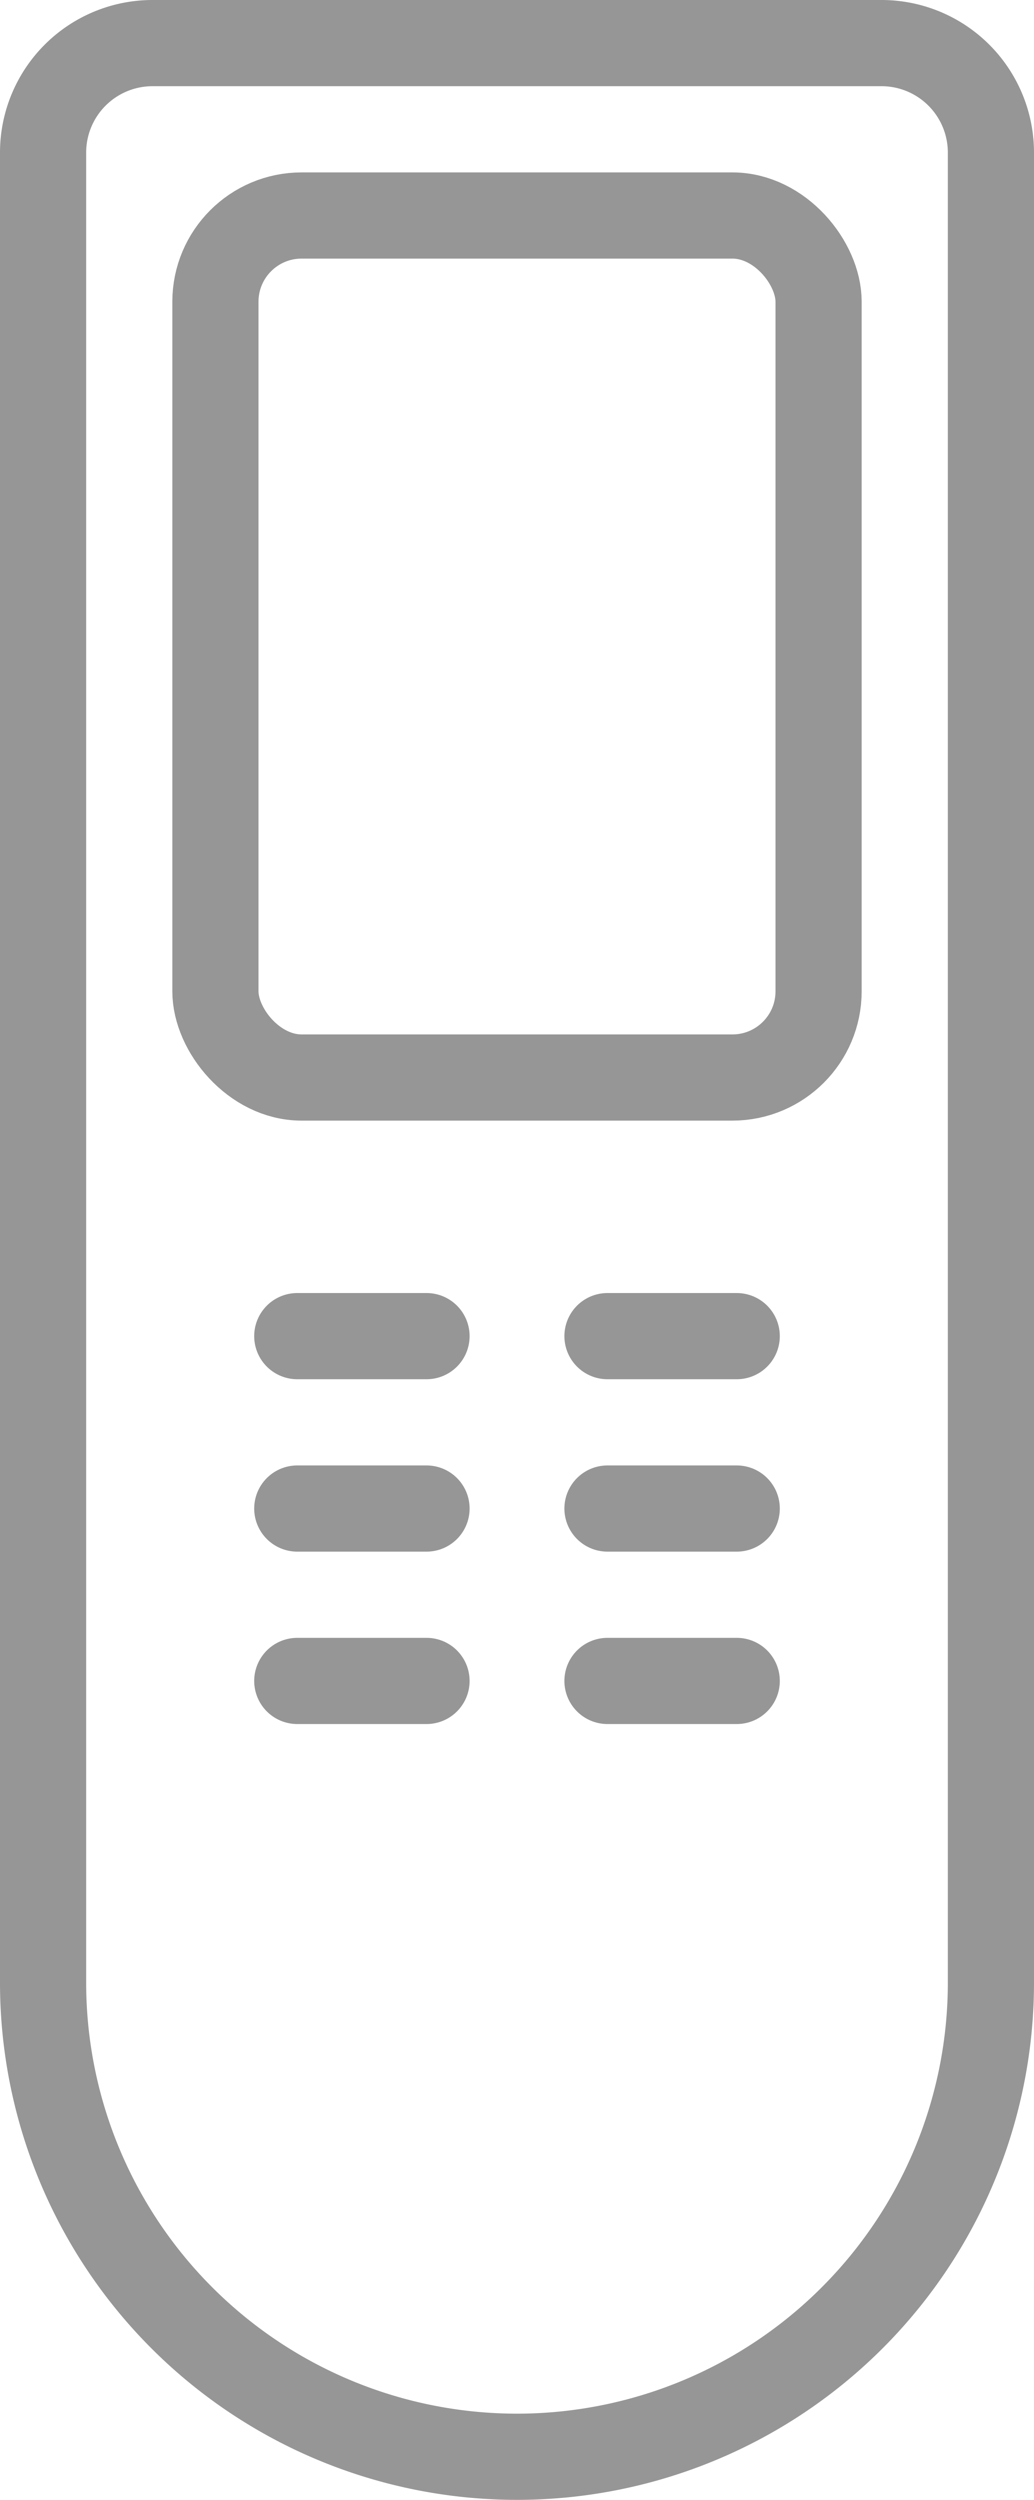
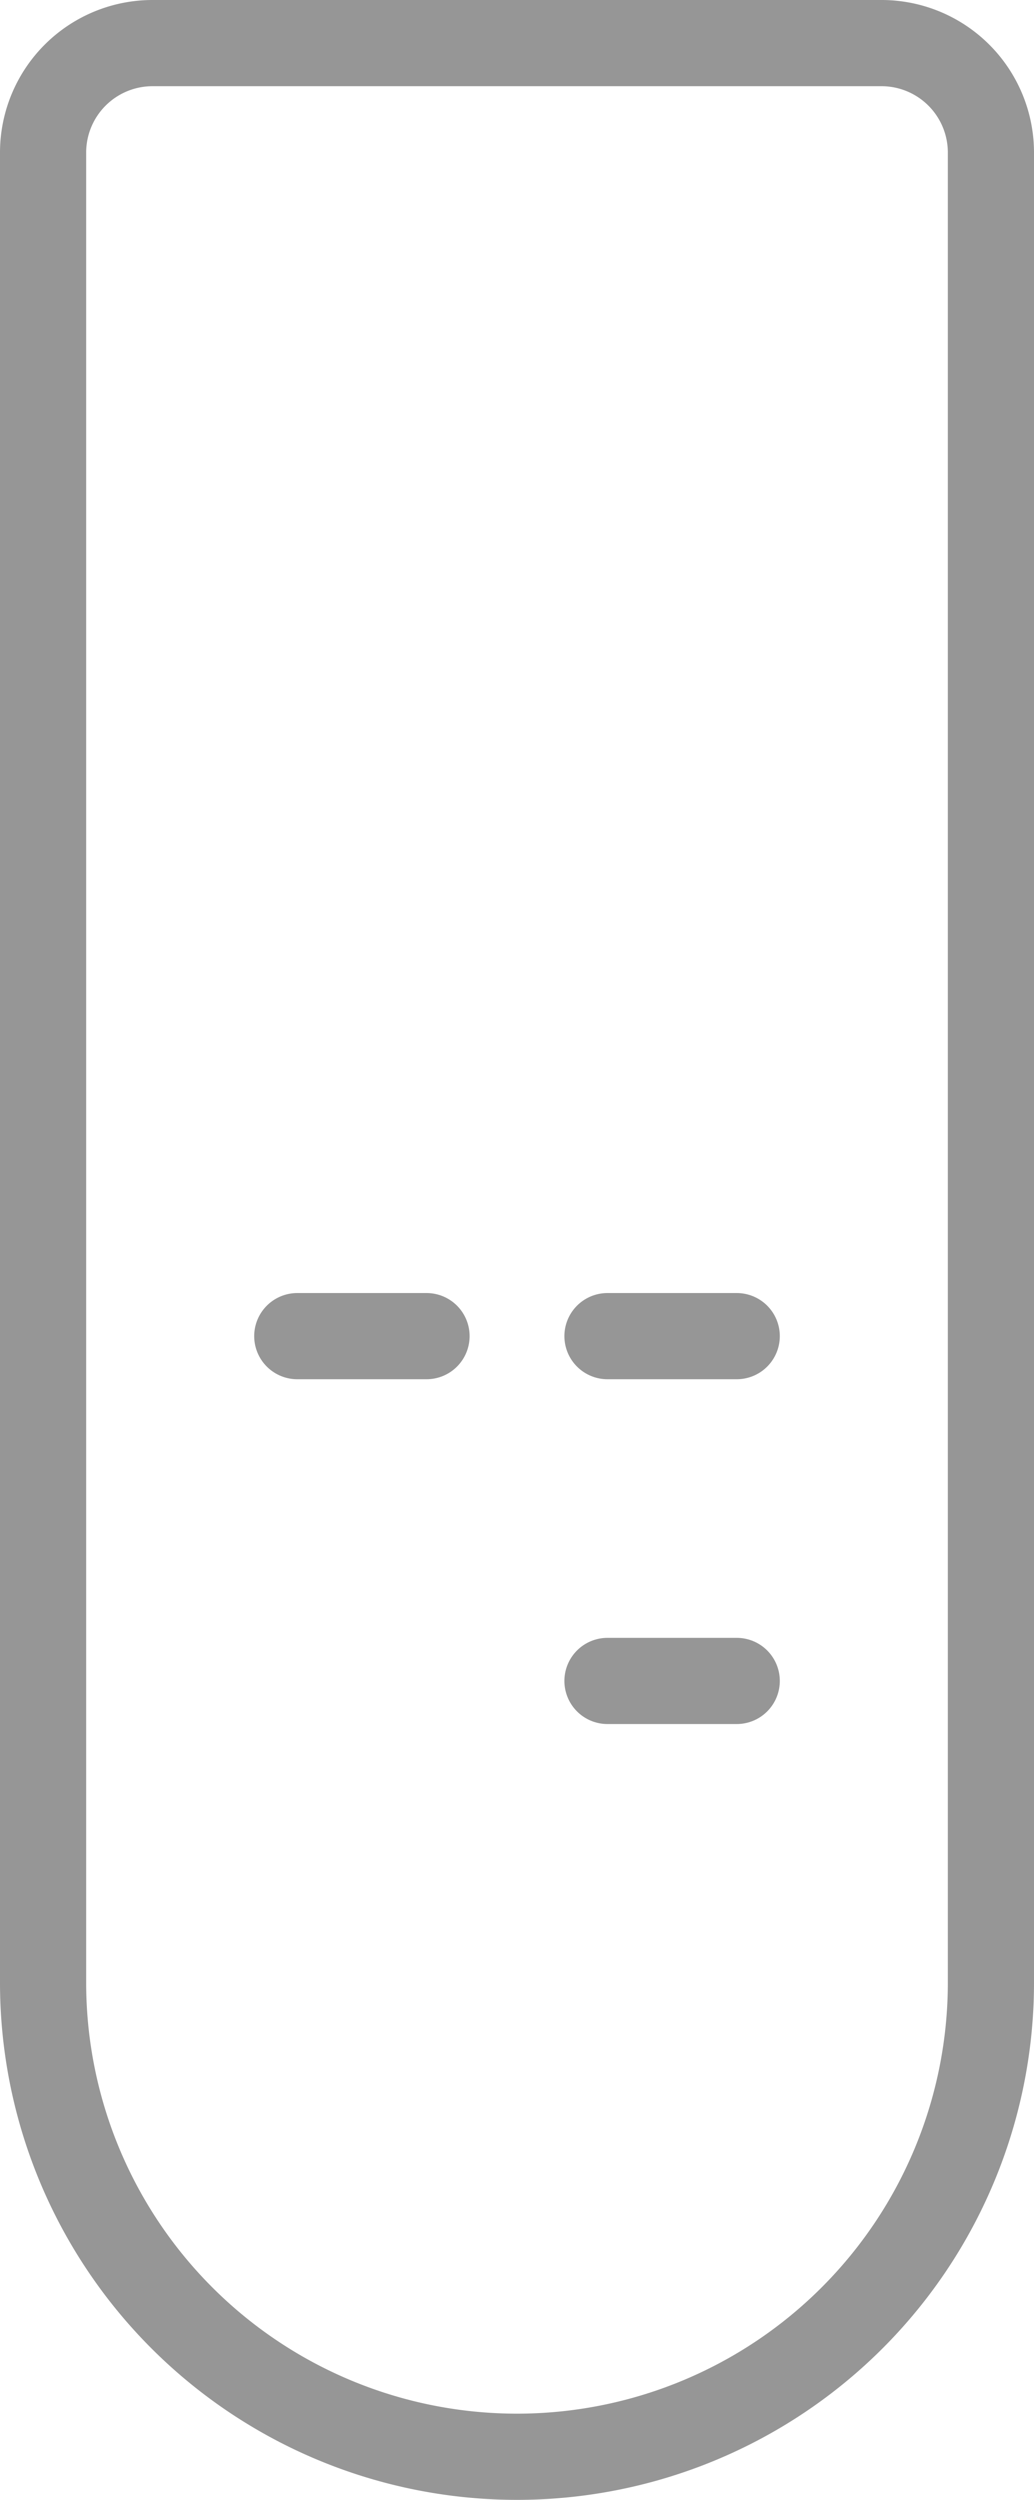
<svg xmlns="http://www.w3.org/2000/svg" viewBox="0 0 12 29" width="12px">
  <defs>
    <style>.a,.b{fill:none;stroke:#969696;}.a{stroke-miterlimit:10;}.b{stroke-linecap:round;stroke-linejoin:round;}</style>
  </defs>
-   <path class="a" d="M1.77.5h8.45A1.27,1.27,0,0,1,11.5,1.77V23A5.5,5.5,0,0,1,6,28.5H6A5.5,5.5,0,0,1,.5,23V1.77A1.27,1.27,0,0,1,1.77.5Z" />
-   <rect class="a" x="2.5" y="2.5" width="7" height="10" rx="1" />
+   <path class="a" d="M1.77.5h8.45A1.27,1.27,0,0,1,11.5,1.77V23A5.5,5.5,0,0,1,6,28.5A5.5,5.5,0,0,1,.5,23V1.77A1.27,1.27,0,0,1,1.77.5Z" />
  <line class="b" x1="3.45" y1="15.5" x2="4.95" y2="15.5" />
-   <line class="b" x1="3.45" y1="17.5" x2="4.95" y2="17.5" />
-   <line class="b" x1="3.45" y1="19.5" x2="4.95" y2="19.5" />
  <line class="b" x1="7.05" y1="15.5" x2="8.55" y2="15.5" />
-   <line class="b" x1="7.05" y1="17.5" x2="8.55" y2="17.5" />
  <line class="b" x1="7.05" y1="19.5" x2="8.55" y2="19.5" />
</svg>